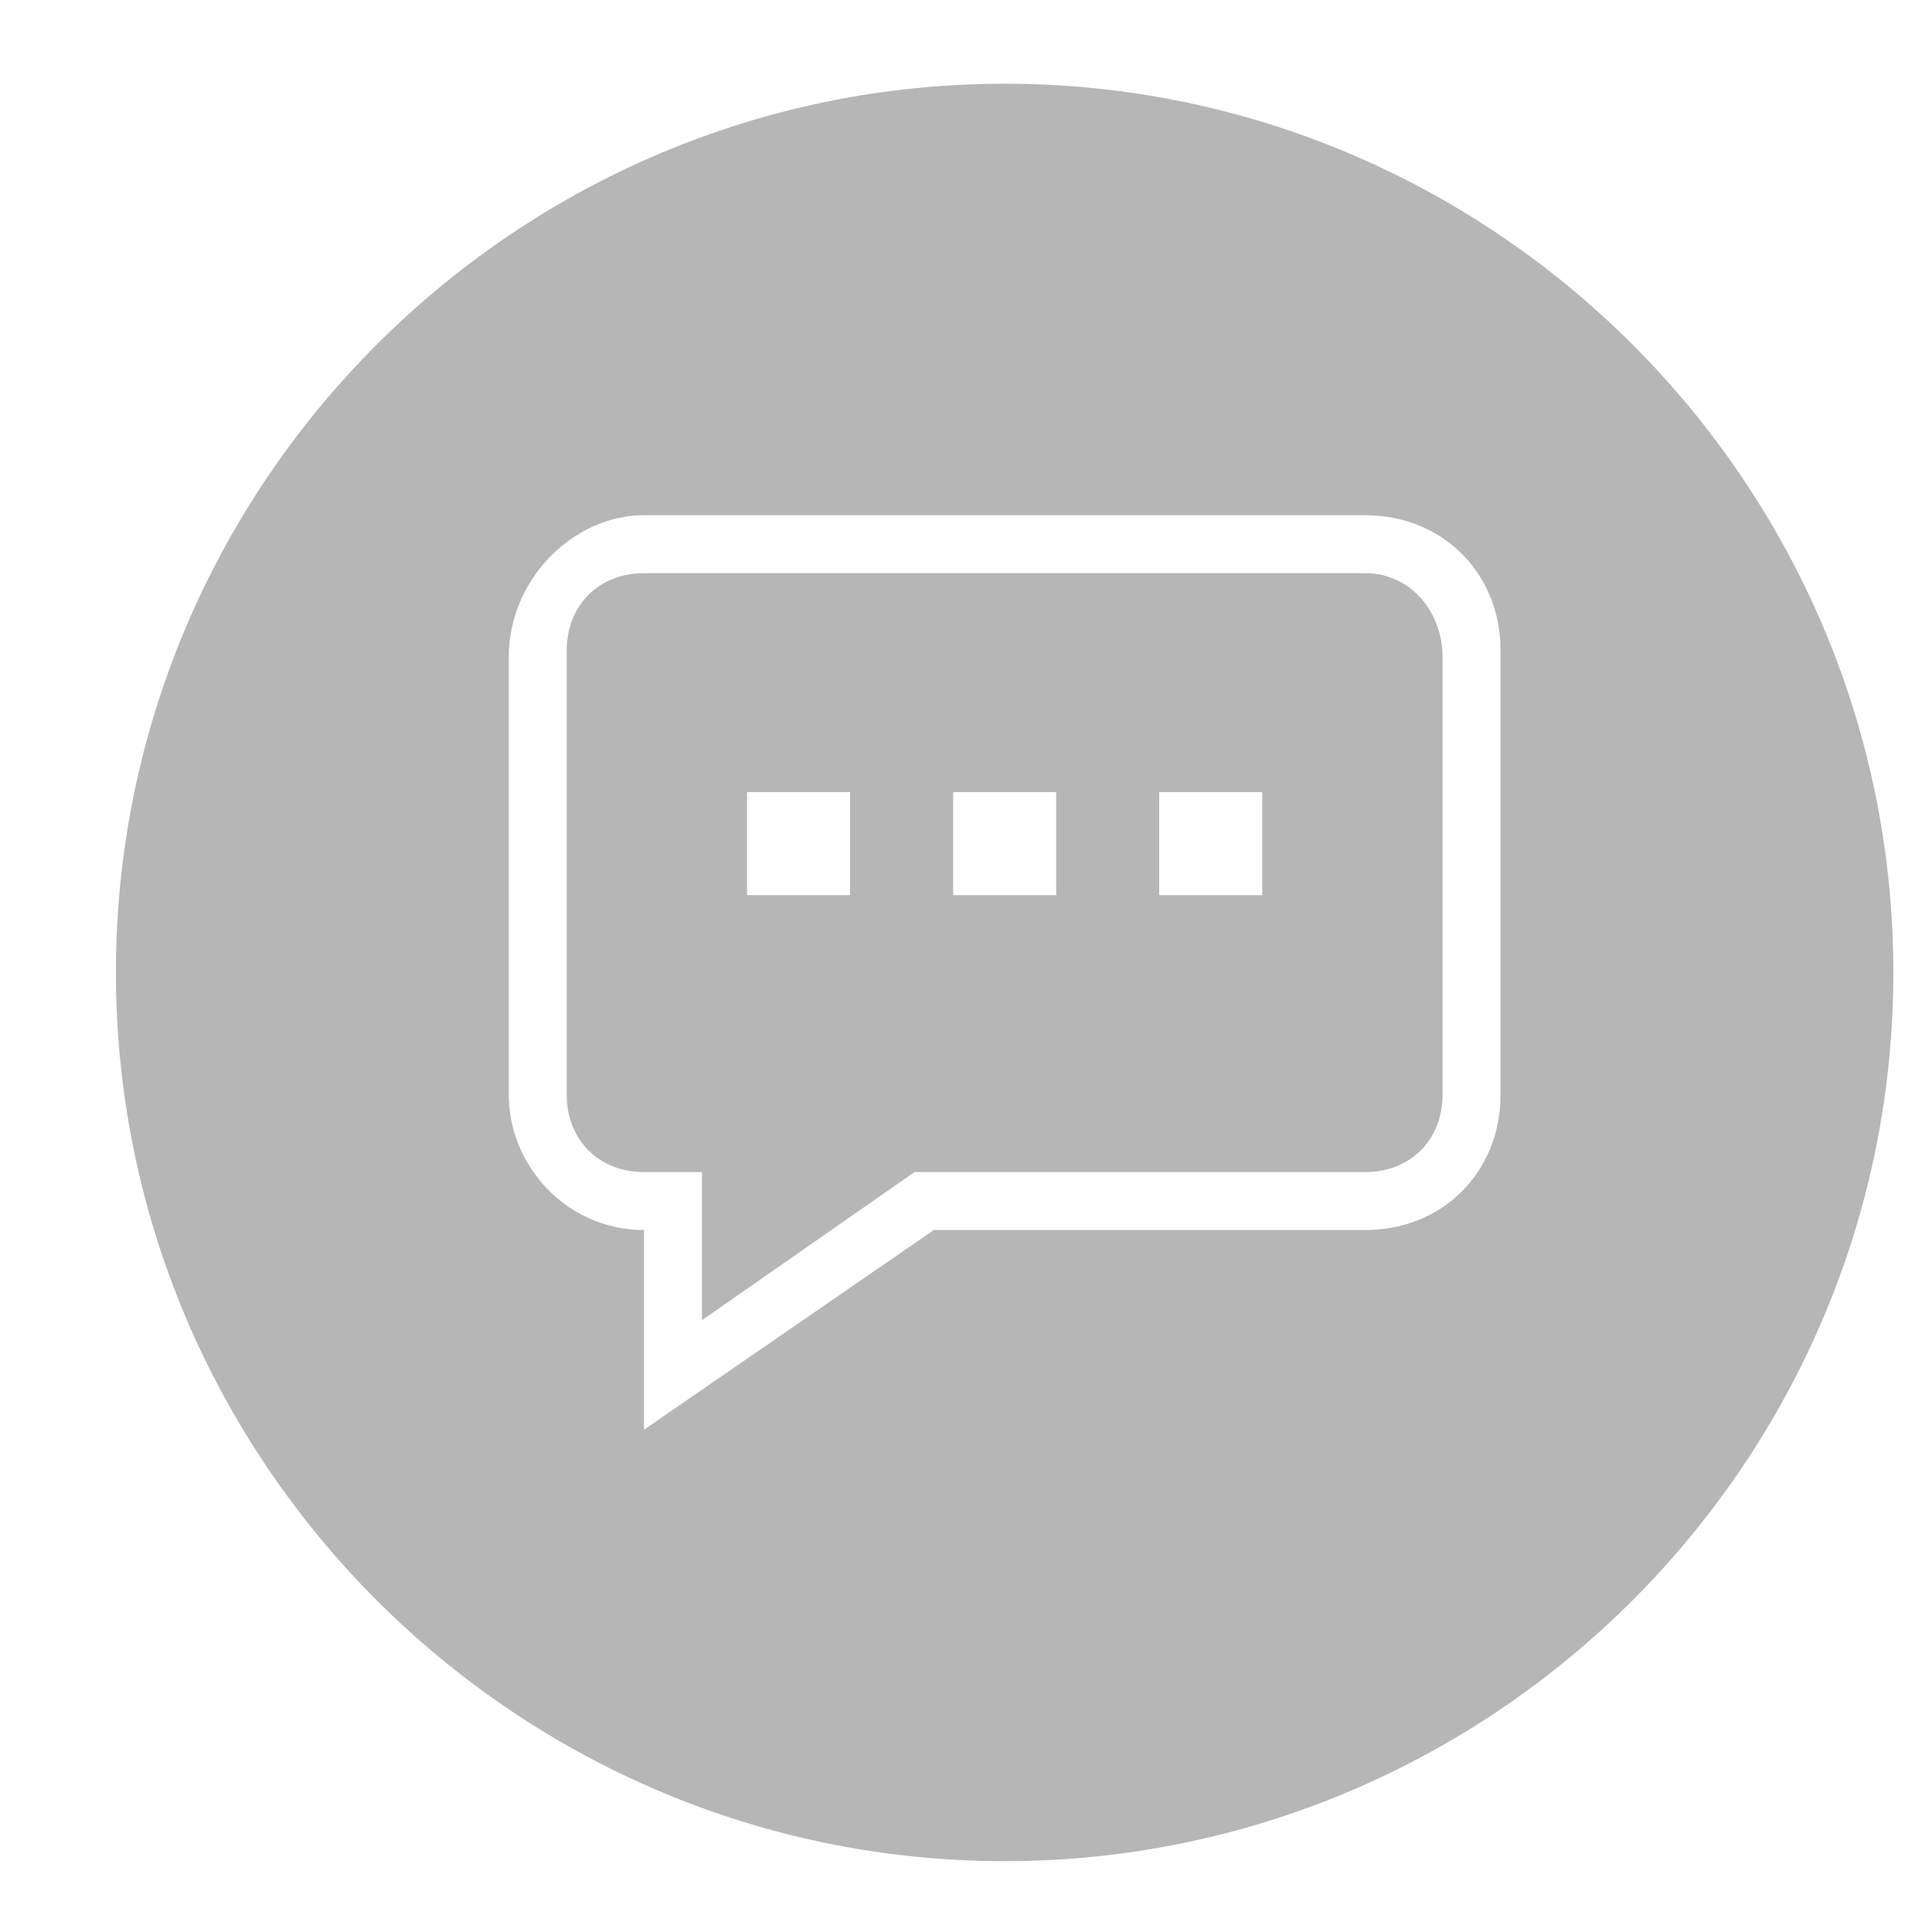
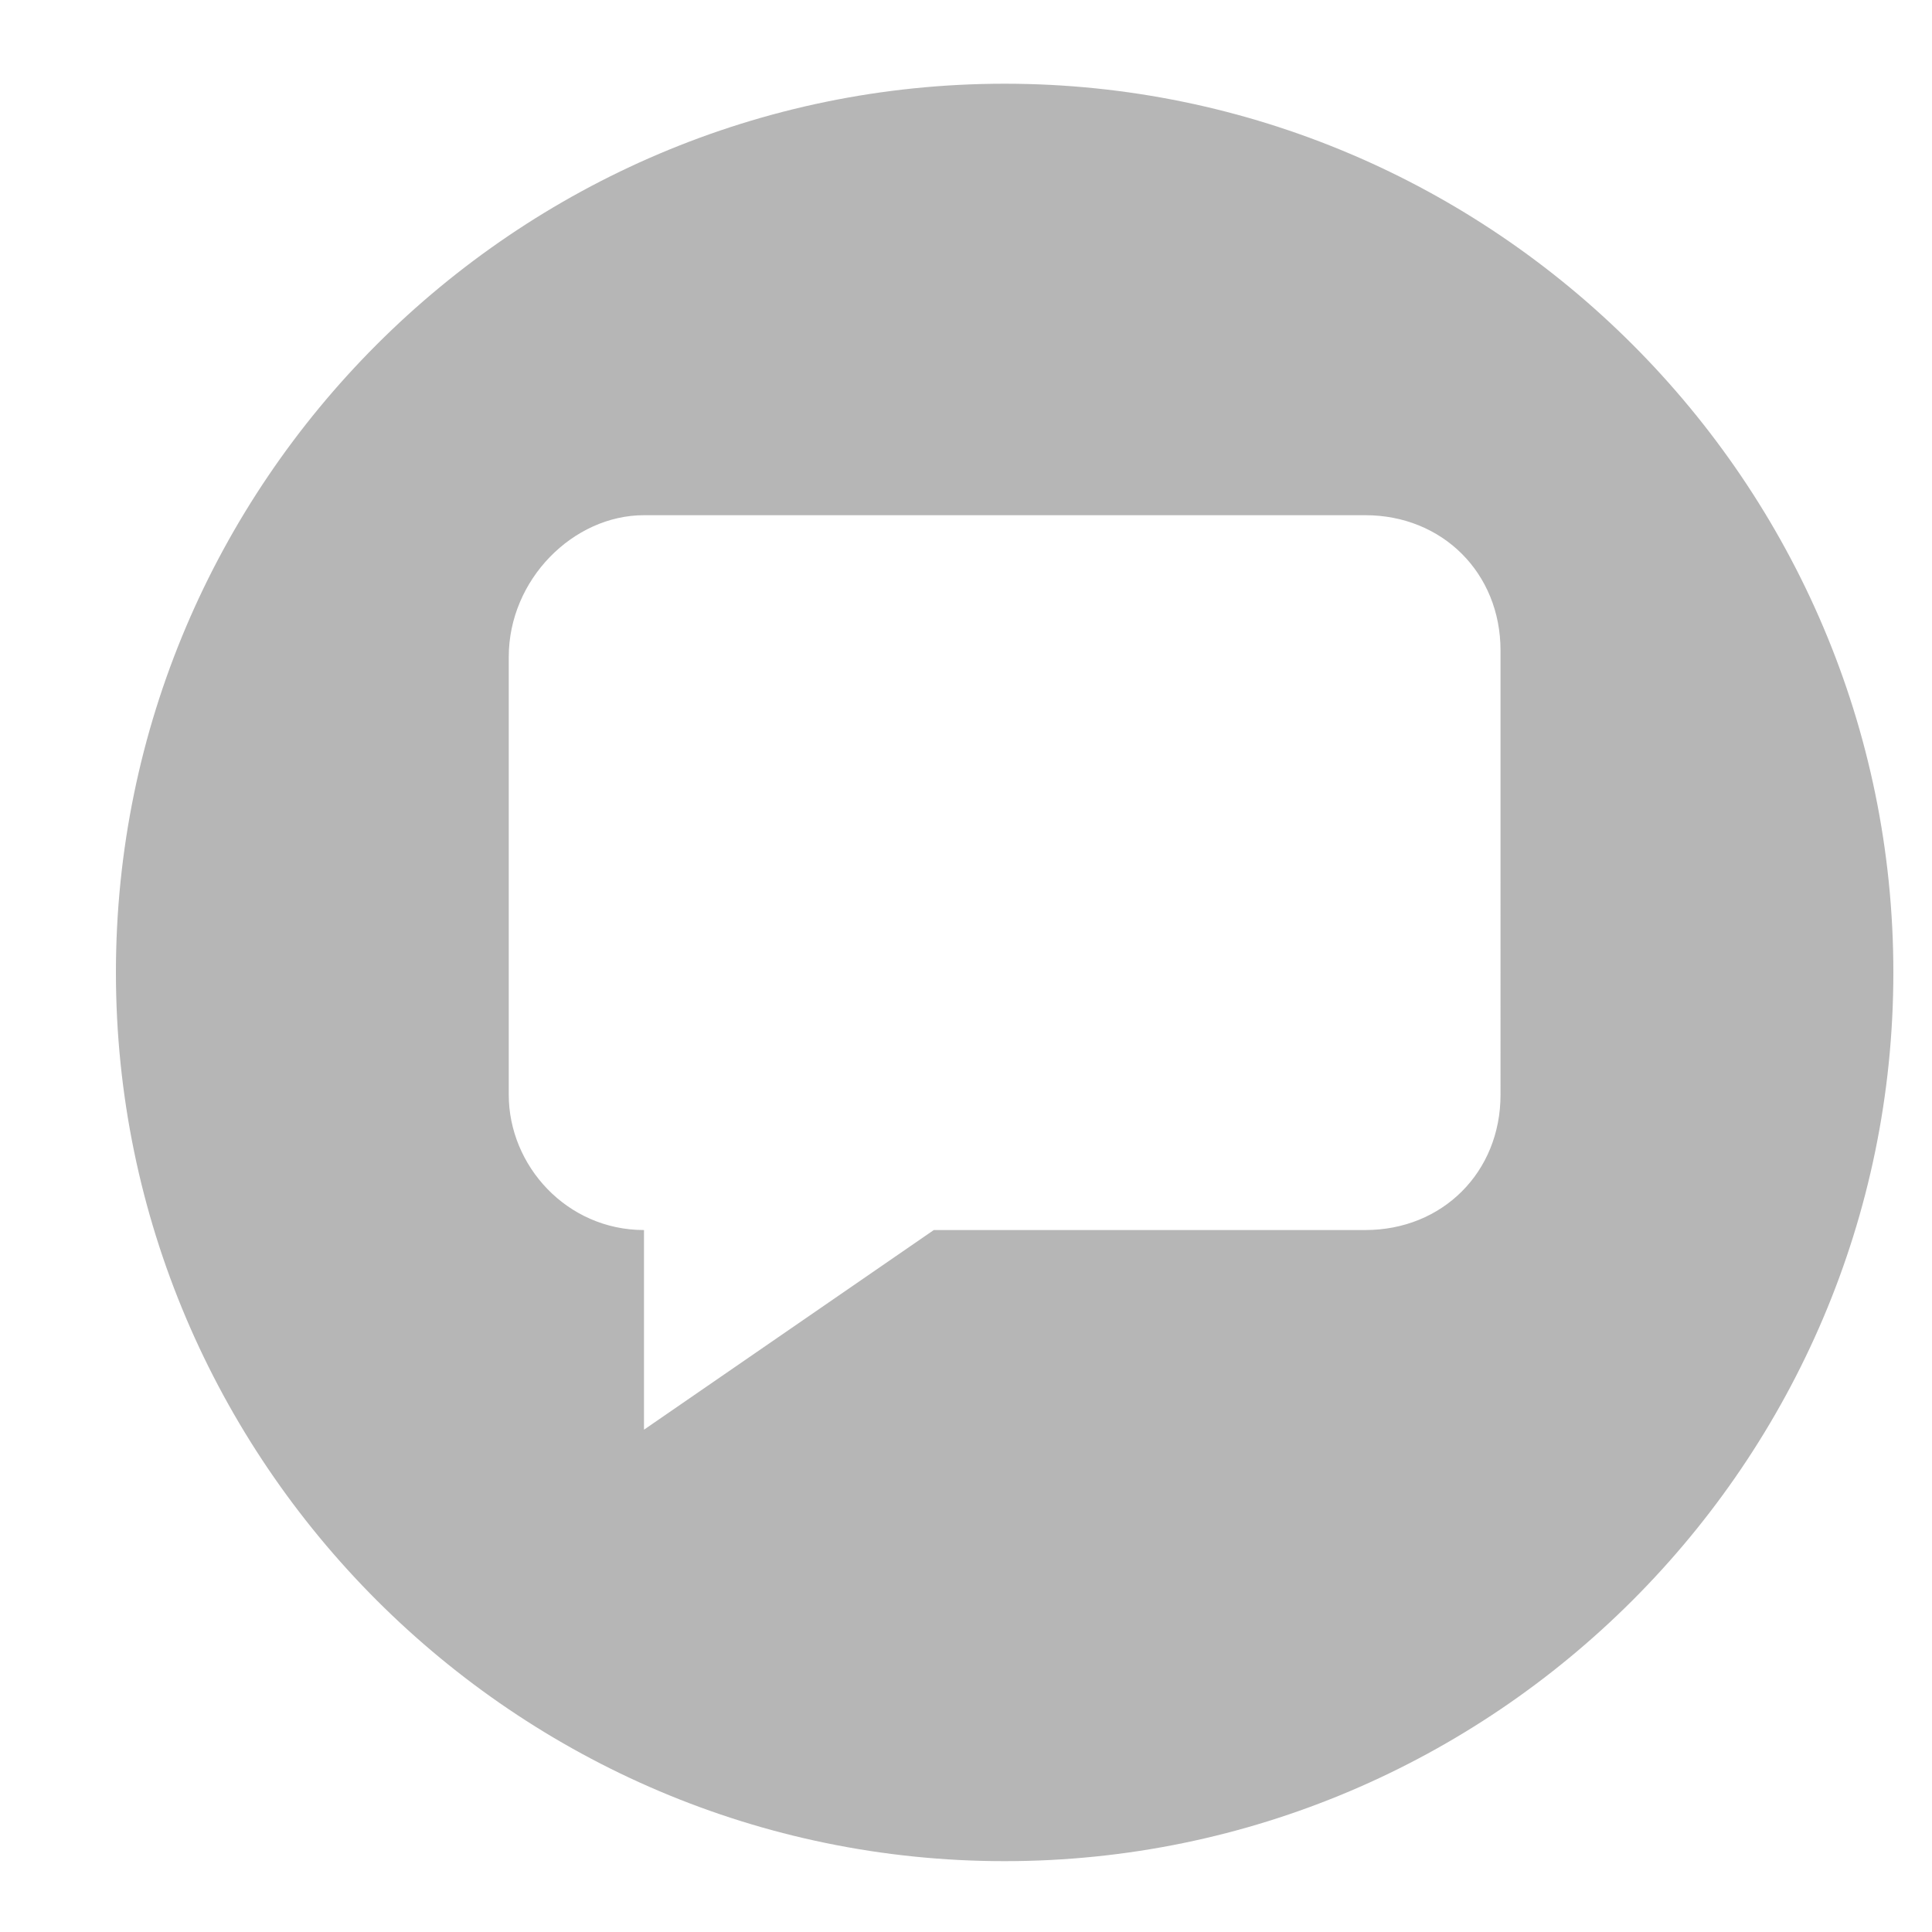
<svg xmlns="http://www.w3.org/2000/svg" version="1.1" id="Layer_1" x="0px" y="0px" viewBox="0 0 30 30" style="enable-background:new 0 0 30 30;" xml:space="preserve">
  <style type="text/css">
	.st0{fill:#B6B6B6;}
</style>
  <g>
    <g>
      <path class="st0" d="M15.6,1.3C8,1.3,1.8,7.5,1.8,15.1S8,28.9,15.6,28.9c7.6,0,13.8-6.2,13.8-13.8S23.2,1.3,15.6,1.3z M23.3,17    c0,1.2-0.9,2.1-2.1,2.1h-6.7L10,22.2v-3.1c-1.2,0-2.1-1-2.1-2.1v-6.8C7.9,9,8.9,8,10,8h11.2c1.2,0,2.1,0.9,2.1,2.1V17z" />
    </g>
    <g>
-       <path class="st0" d="M21.2,8.9H10c-0.7,0-1.2,0.5-1.2,1.2V17c0,0.7,0.5,1.2,1.2,1.2h0.9v2.3l3.3-2.3h7c0.7,0,1.2-0.5,1.2-1.2v-6.8    C22.4,9.5,21.9,8.9,21.2,8.9z M13.2,13.9h-1.6v-1.6h1.6V13.9z M16.4,13.9h-1.6v-1.6h1.6V13.9z M19.6,13.9H18v-1.6h1.6V13.9z" />
-     </g>
+       </g>
  </g>
</svg>